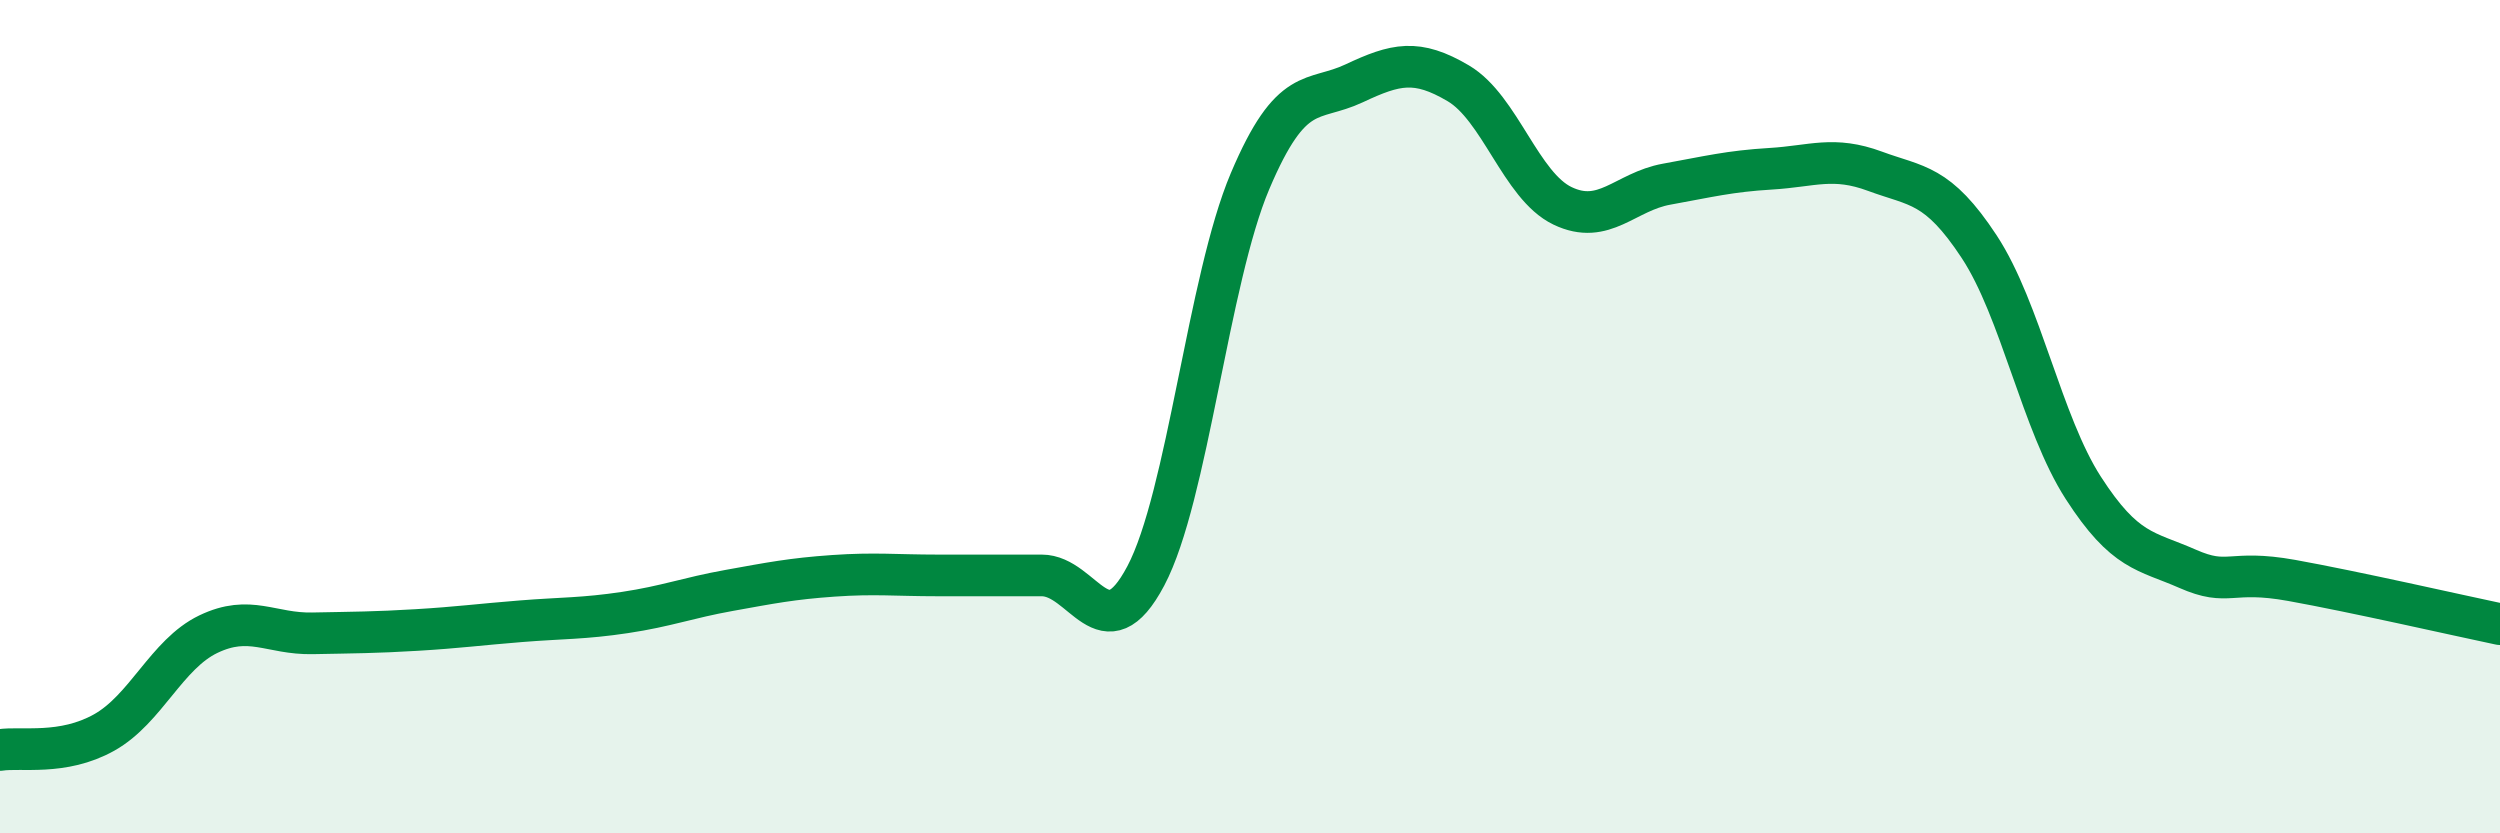
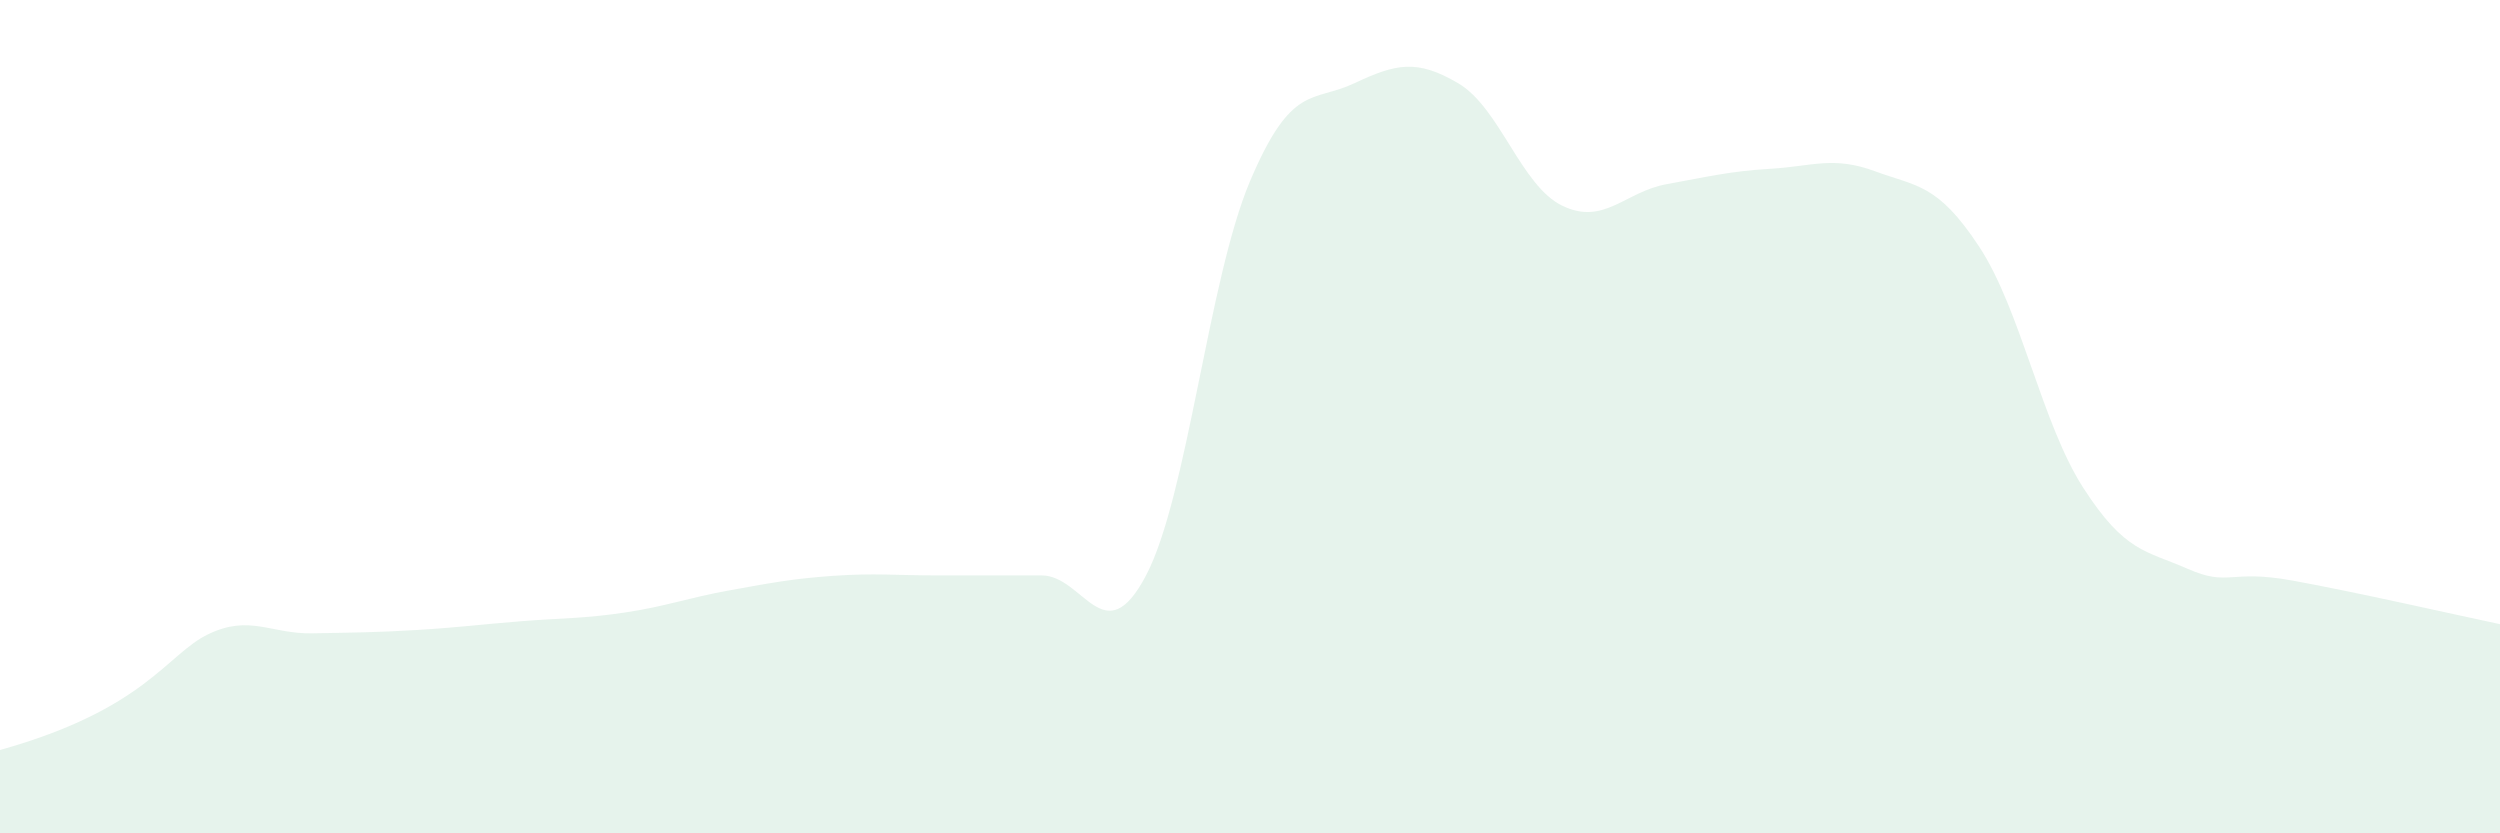
<svg xmlns="http://www.w3.org/2000/svg" width="60" height="20" viewBox="0 0 60 20">
-   <path d="M 0,18 C 0.5,17.92 1.5,18.14 2.5,17.58 C 3.5,17.02 4,15.7 5,15.22 C 6,14.74 6.5,15.22 7.5,15.2 C 8.5,15.18 9,15.18 10,15.12 C 11,15.06 11.5,14.99 12.5,14.91 C 13.5,14.83 14,14.85 15,14.7 C 16,14.55 16.5,14.35 17.5,14.17 C 18.5,13.99 19,13.89 20,13.82 C 21,13.75 21.5,13.81 22.5,13.81 C 23.5,13.81 24,13.81 25,13.81 C 26,13.81 26.5,15.71 27.5,13.82 C 28.5,11.93 29,6.71 30,4.35 C 31,1.99 31.5,2.47 32.5,2 C 33.5,1.53 34,1.41 35,2 C 36,2.59 36.5,4.46 37.5,4.94 C 38.5,5.42 39,4.6 40,4.42 C 41,4.24 41.5,4.11 42.5,4.05 C 43.5,3.99 44,3.74 45,4.11 C 46,4.48 46.5,4.4 47.5,5.92 C 48.5,7.44 49,10.16 50,11.71 C 51,13.26 51.5,13.21 52.5,13.65 C 53.5,14.09 53.5,13.66 55,13.93 C 56.5,14.2 59,14.77 60,14.98L60 20L0 20Z" fill="#008740" opacity="0.1" stroke-linecap="round" stroke-linejoin="round" />
-   <path d="M 0,18 C 0.5,17.92 1.5,18.14 2.5,17.58 C 3.5,17.02 4,15.7 5,15.22 C 6,14.74 6.5,15.22 7.5,15.2 C 8.5,15.18 9,15.18 10,15.12 C 11,15.06 11.5,14.99 12.5,14.91 C 13.5,14.83 14,14.85 15,14.7 C 16,14.55 16.5,14.35 17.5,14.17 C 18.5,13.99 19,13.89 20,13.82 C 21,13.75 21.5,13.81 22.5,13.81 C 23.5,13.81 24,13.81 25,13.81 C 26,13.81 26.5,15.71 27.5,13.82 C 28.5,11.93 29,6.71 30,4.35 C 31,1.99 31.5,2.47 32.5,2 C 33.5,1.53 34,1.41 35,2 C 36,2.59 36.5,4.46 37.5,4.94 C 38.5,5.42 39,4.6 40,4.42 C 41,4.24 41.5,4.11 42.5,4.05 C 43.5,3.99 44,3.74 45,4.11 C 46,4.48 46.5,4.4 47.5,5.92 C 48.5,7.44 49,10.16 50,11.71 C 51,13.26 51.5,13.21 52.5,13.65 C 53.5,14.09 53.5,13.66 55,13.93 C 56.5,14.2 59,14.77 60,14.98" stroke="#008740" stroke-width="1" fill="none" stroke-linecap="round" stroke-linejoin="round" />
+   <path d="M 0,18 C 3.5,17.02 4,15.7 5,15.22 C 6,14.74 6.5,15.22 7.5,15.2 C 8.5,15.18 9,15.18 10,15.12 C 11,15.06 11.5,14.99 12.5,14.91 C 13.5,14.83 14,14.85 15,14.7 C 16,14.55 16.5,14.35 17.5,14.17 C 18.5,13.99 19,13.89 20,13.82 C 21,13.75 21.5,13.81 22.5,13.81 C 23.5,13.81 24,13.81 25,13.81 C 26,13.81 26.5,15.71 27.5,13.82 C 28.5,11.93 29,6.71 30,4.35 C 31,1.99 31.5,2.47 32.5,2 C 33.5,1.53 34,1.41 35,2 C 36,2.59 36.5,4.46 37.5,4.94 C 38.5,5.42 39,4.6 40,4.42 C 41,4.24 41.5,4.11 42.5,4.05 C 43.5,3.99 44,3.74 45,4.11 C 46,4.48 46.5,4.4 47.5,5.92 C 48.5,7.44 49,10.16 50,11.71 C 51,13.26 51.5,13.21 52.5,13.65 C 53.5,14.09 53.5,13.66 55,13.93 C 56.5,14.2 59,14.77 60,14.98L60 20L0 20Z" fill="#008740" opacity="0.1" stroke-linecap="round" stroke-linejoin="round" />
</svg>